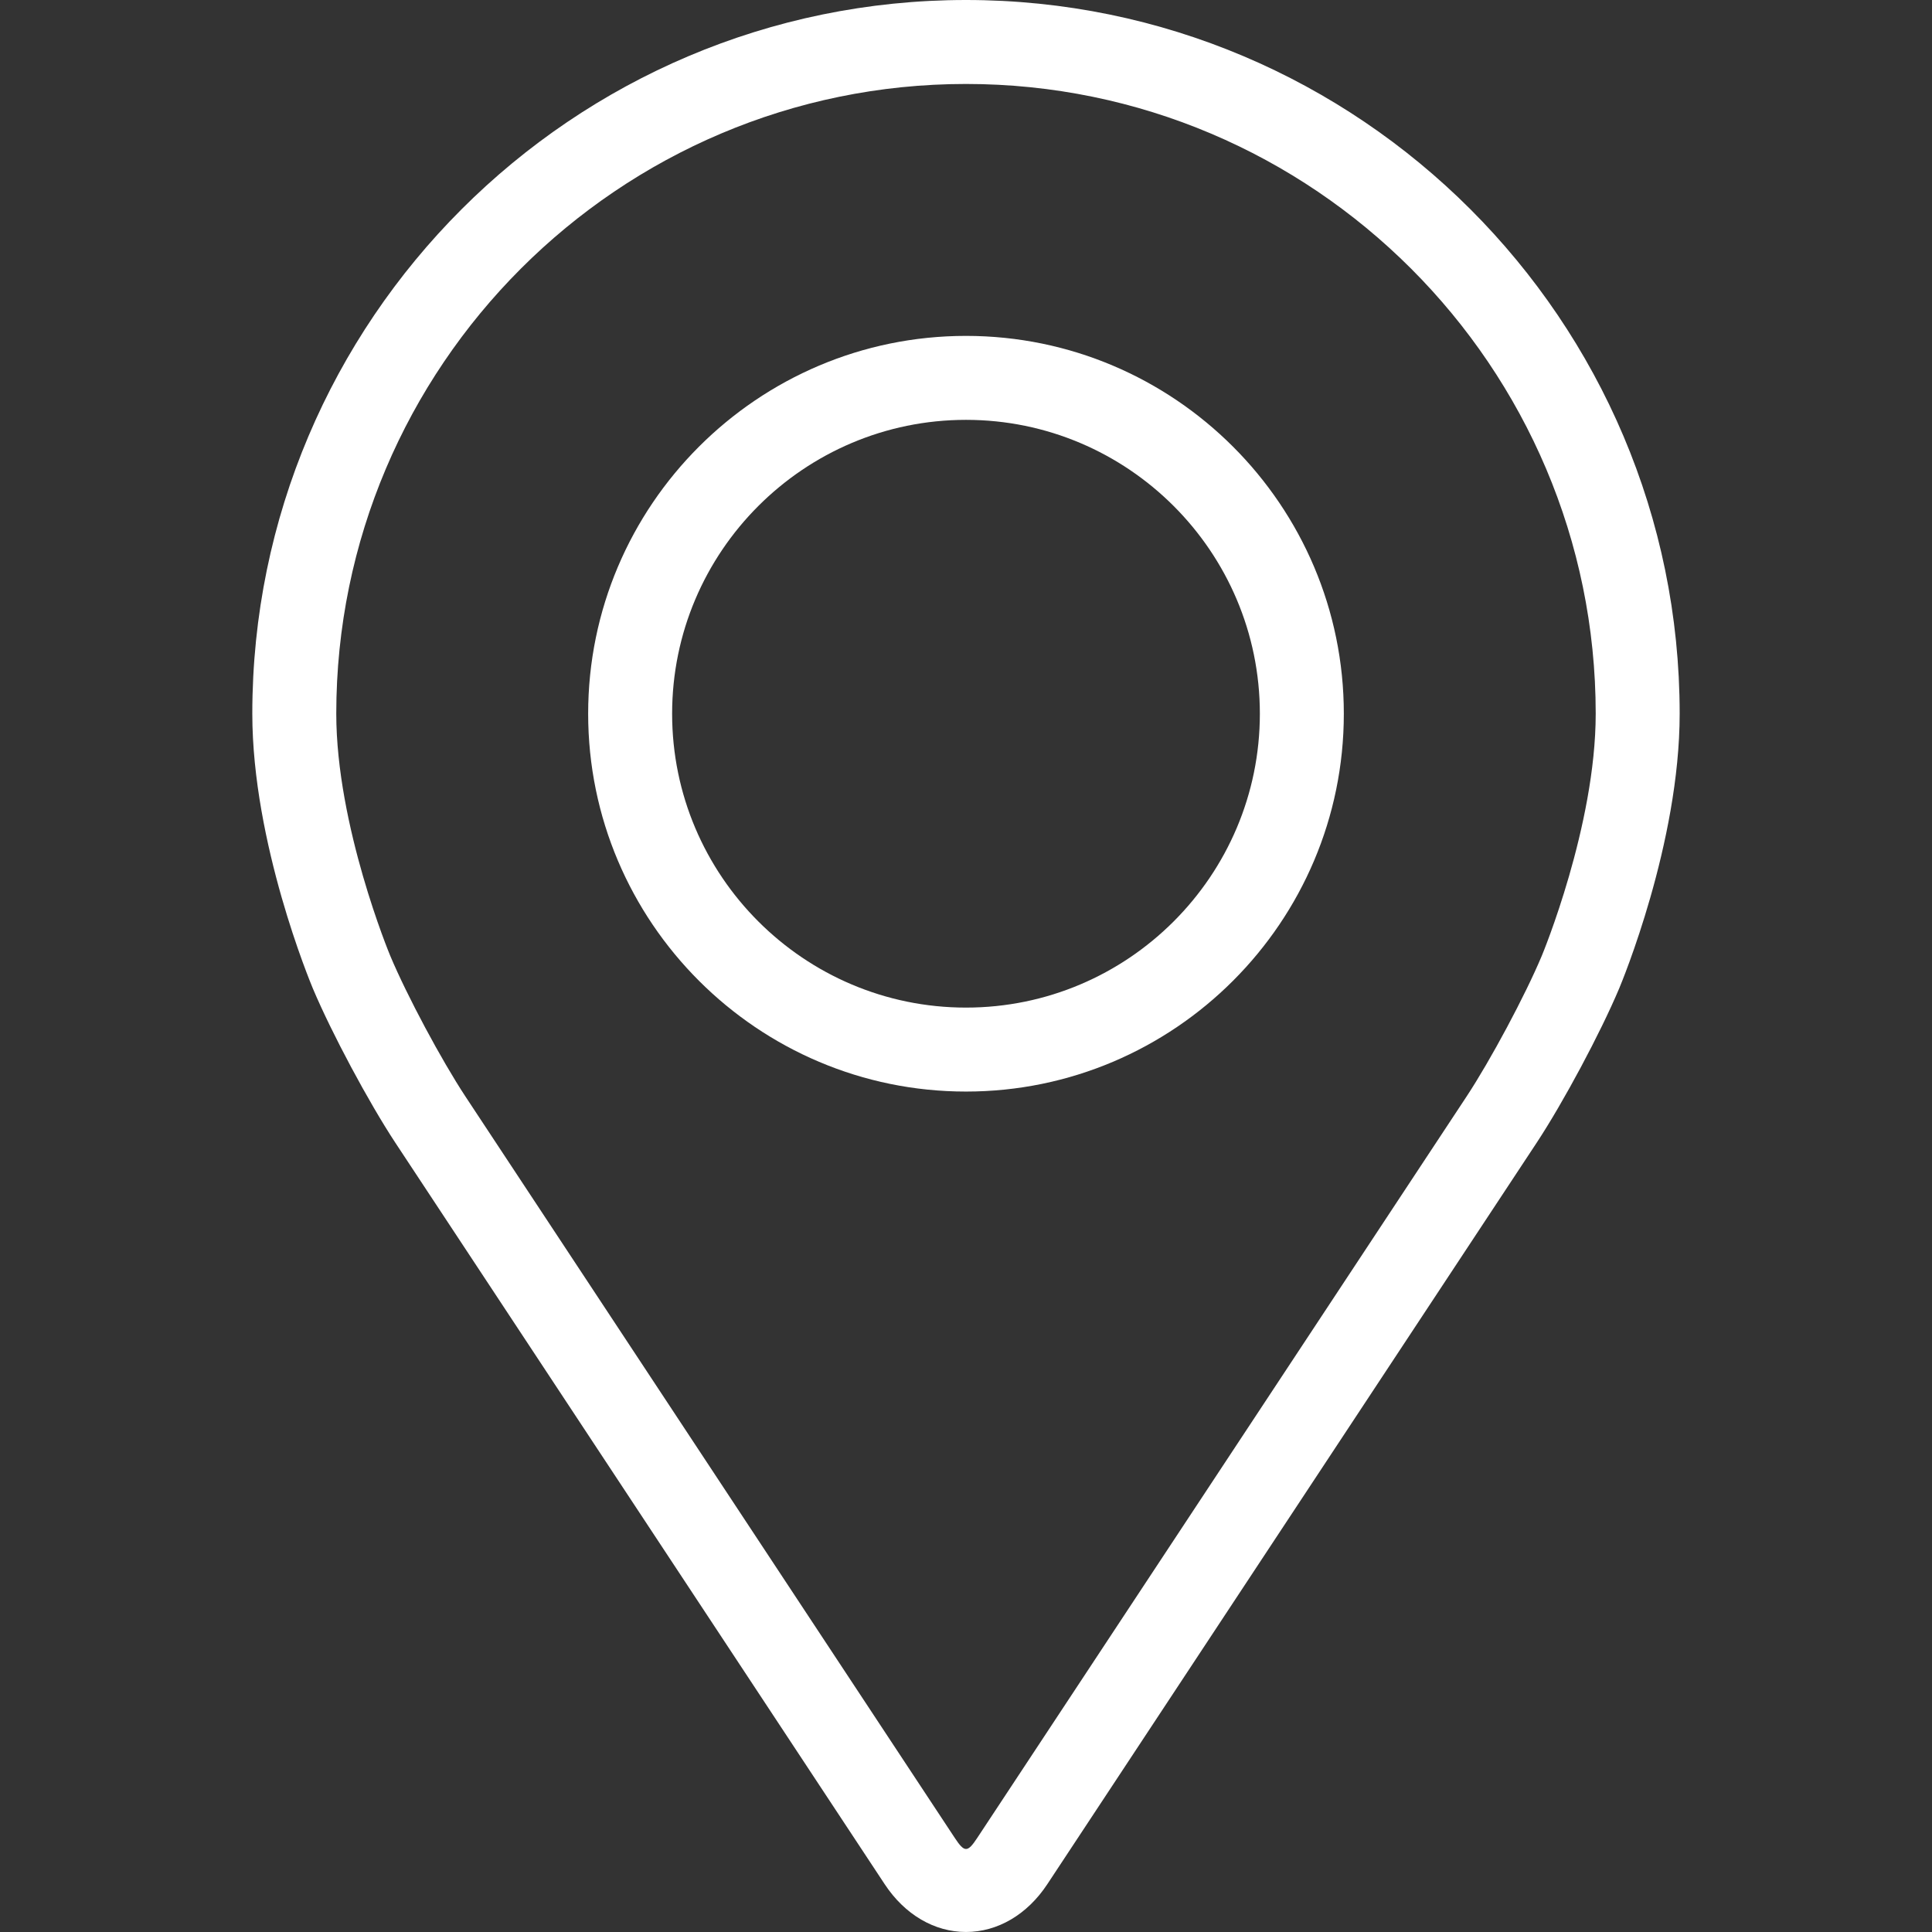
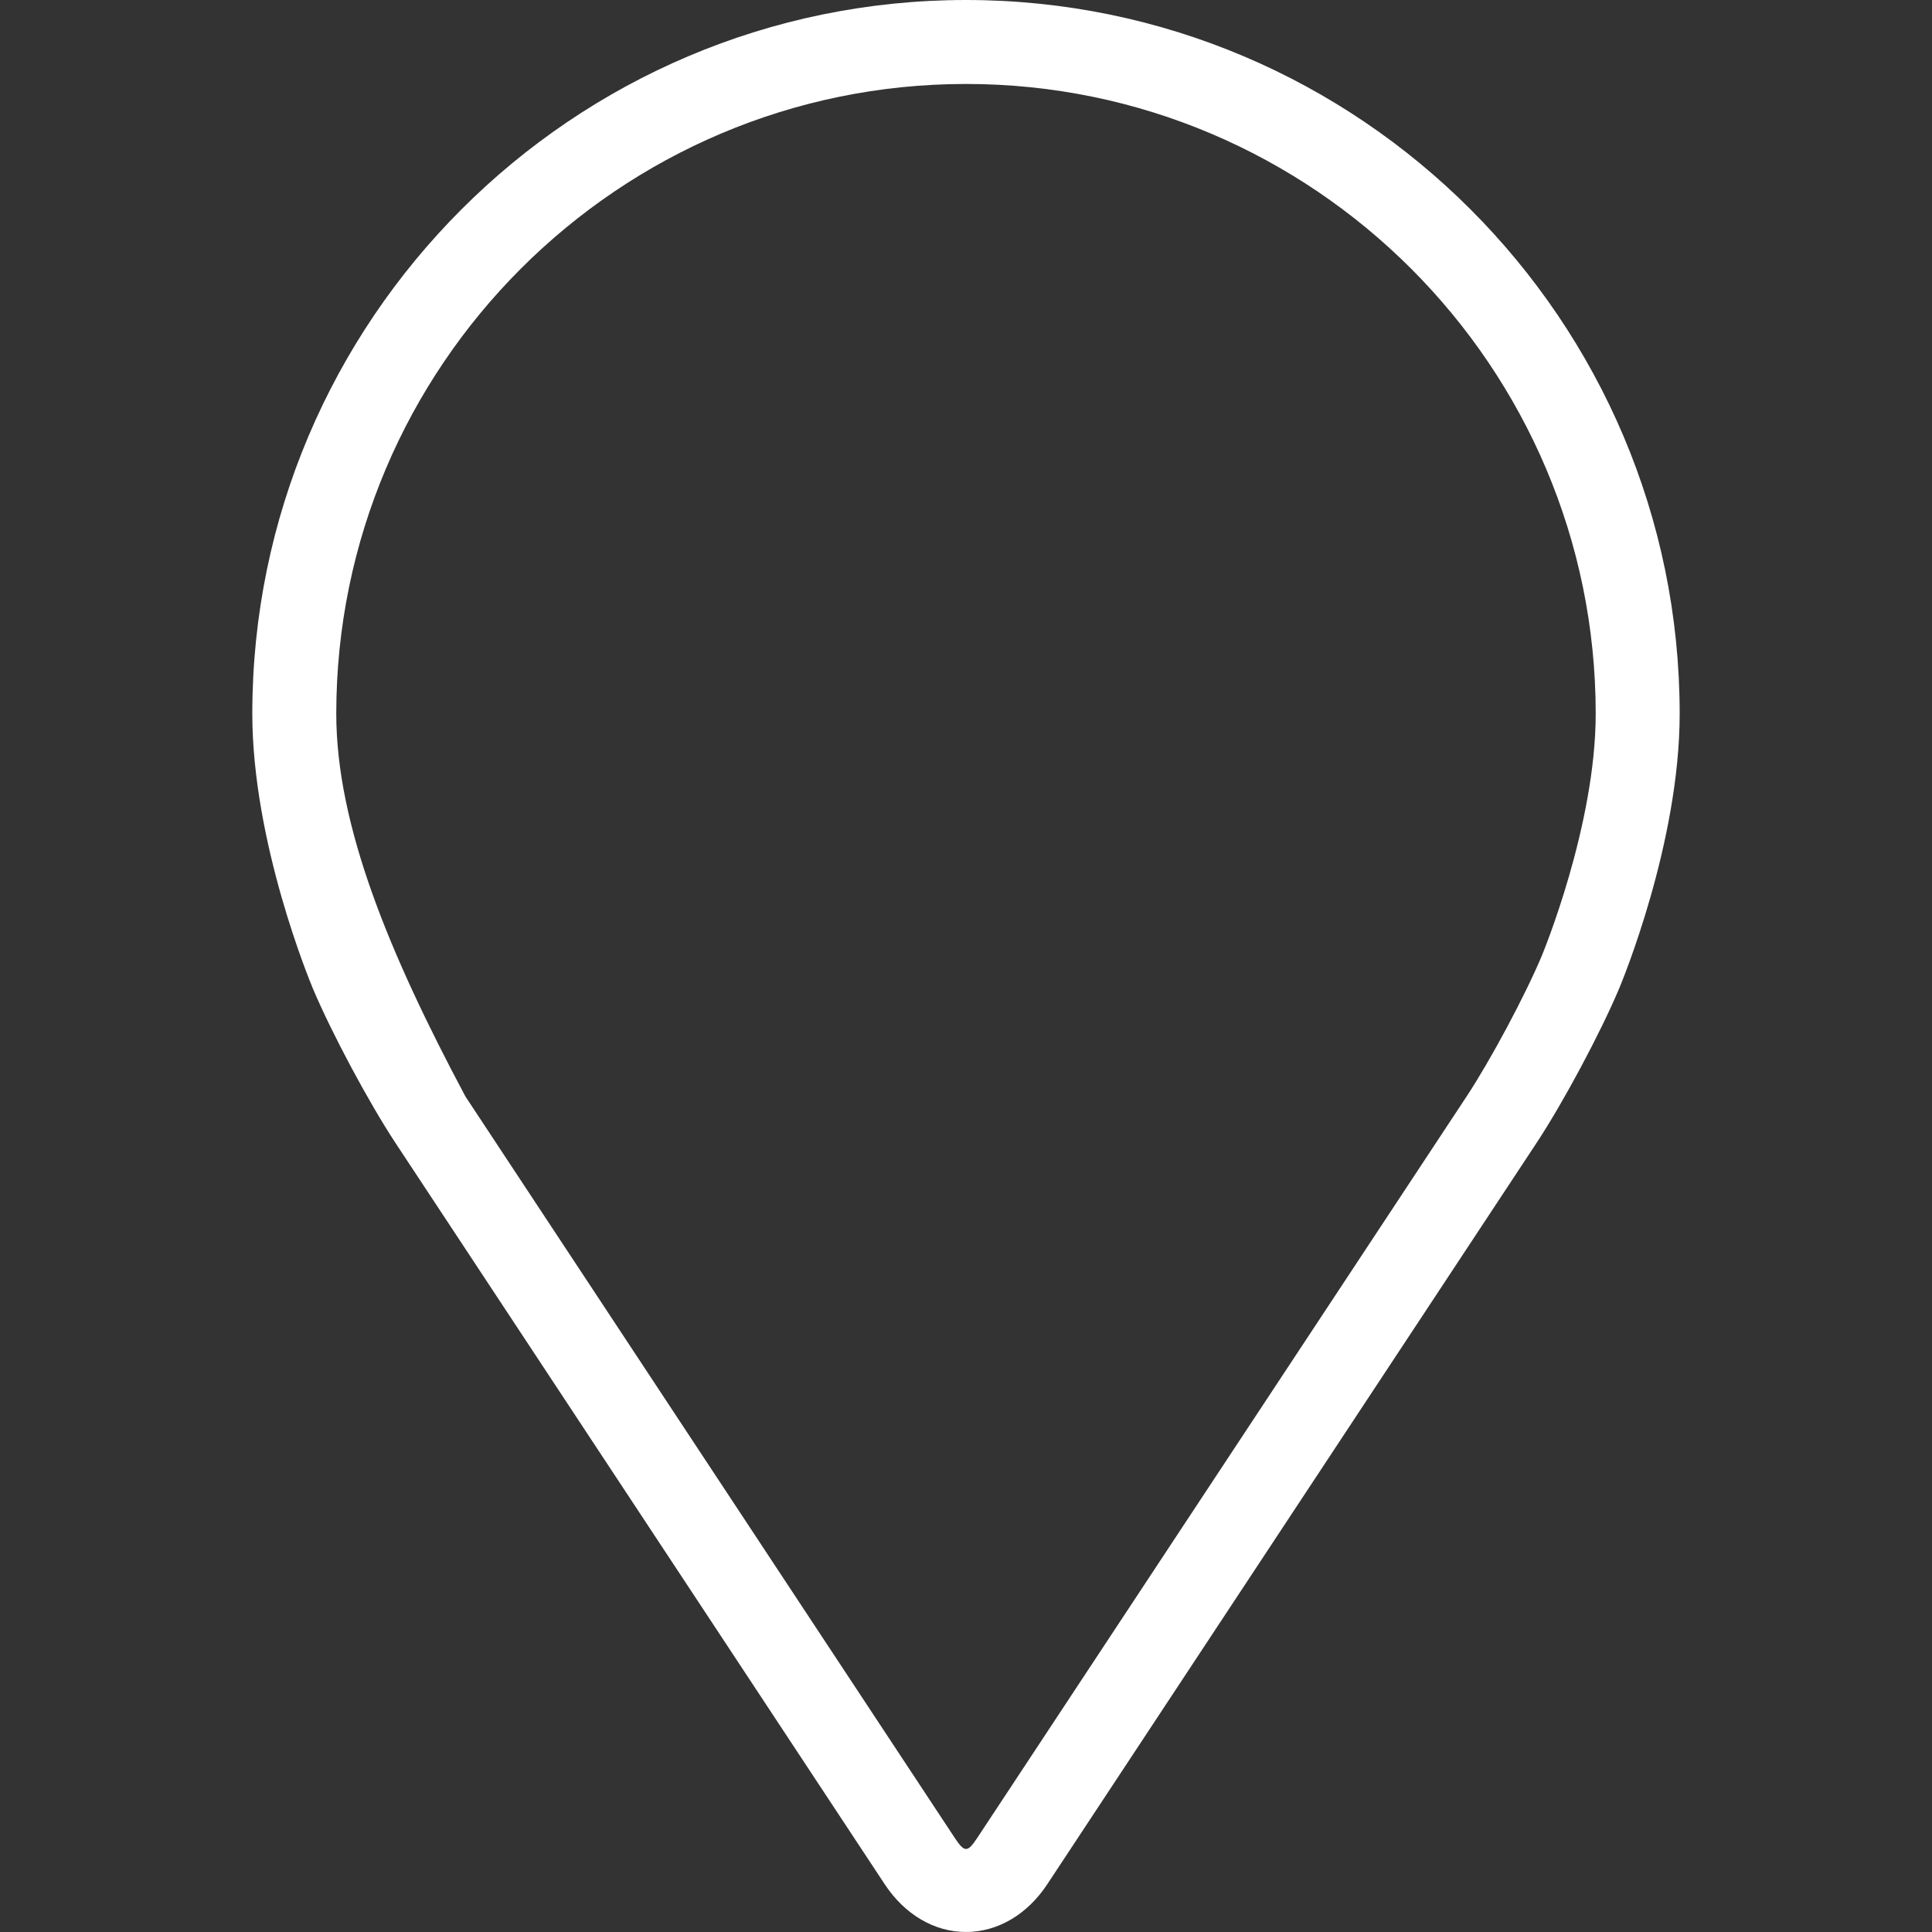
<svg xmlns="http://www.w3.org/2000/svg" viewBox="0 0 512.00 512.00" data-guides="{&quot;vertical&quot;:[],&quot;horizontal&quot;:[]}">
  <rect x="0" y="0" width="512.00" height="512.00" fill="#333333" stroke="none" />
-   <path fill="#ffffff" stroke="none" fill-opacity="1" stroke-width="1" stroke-opacity="1" data-original="#000000" class="" id="tSvgb675a62c5c" title="Path 3" d="M255.997 0C151.707 0 66.864 84.843 66.864 189.133C66.864 223.466 82.262 260.392 82.907 261.949C87.88 273.753 97.693 292.088 104.769 302.836C147.995 368.331 191.221 433.827 234.447 499.323C239.754 507.377 247.609 511.995 255.997 511.995C264.386 511.995 272.24 507.377 277.547 499.334C320.777 433.834 364.007 368.335 407.237 302.836C414.324 292.088 424.125 273.753 429.099 261.949C429.744 260.403 445.13 223.477 445.13 189.133C445.13 84.843 360.288 0 255.997 0ZM408.583 253.316C404.144 263.896 395.01 280.952 388.657 290.586C345.428 356.086 302.198 421.585 258.968 487.084C256.409 490.967 255.597 490.967 253.038 487.084C209.808 421.585 166.578 356.086 123.348 290.586C116.996 280.952 107.862 263.885 103.422 253.305C103.233 252.849 89.115 218.86 89.115 189.133C89.115 97.114 163.978 22.251 255.997 22.251C348.016 22.251 422.879 97.114 422.879 189.133C422.879 218.905 408.728 252.982 408.583 253.316Z" />
-   <path fill="#ffffff" stroke="none" fill-opacity="1" stroke-width="1" stroke-opacity="1" data-original="#000000" class="" id="tSvg1470194eac1" title="Path 4" d="M255.997 89.015C200.781 89.015 155.868 133.94 155.868 189.144C155.868 244.349 200.781 289.274 255.997 289.274C311.213 289.274 356.127 244.349 356.127 189.144C356.127 133.94 311.213 89.015 255.997 89.015ZM255.997 267.023C213.064 267.023 178.119 232.089 178.119 189.144C178.119 146.2 213.064 111.266 255.997 111.266C298.93 111.266 333.876 146.2 333.876 189.144C333.876 232.089 298.93 267.023 255.997 267.023Z" />
+   <path fill="#ffffff" stroke="none" fill-opacity="1" stroke-width="1" stroke-opacity="1" data-original="#000000" class="" id="tSvgb675a62c5c" title="Path 3" d="M255.997 0C151.707 0 66.864 84.843 66.864 189.133C66.864 223.466 82.262 260.392 82.907 261.949C87.88 273.753 97.693 292.088 104.769 302.836C147.995 368.331 191.221 433.827 234.447 499.323C239.754 507.377 247.609 511.995 255.997 511.995C264.386 511.995 272.24 507.377 277.547 499.334C320.777 433.834 364.007 368.335 407.237 302.836C414.324 292.088 424.125 273.753 429.099 261.949C429.744 260.403 445.13 223.477 445.13 189.133C445.13 84.843 360.288 0 255.997 0ZM408.583 253.316C404.144 263.896 395.01 280.952 388.657 290.586C345.428 356.086 302.198 421.585 258.968 487.084C256.409 490.967 255.597 490.967 253.038 487.084C209.808 421.585 166.578 356.086 123.348 290.586C103.233 252.849 89.115 218.86 89.115 189.133C89.115 97.114 163.978 22.251 255.997 22.251C348.016 22.251 422.879 97.114 422.879 189.133C422.879 218.905 408.728 252.982 408.583 253.316Z" />
  <defs />
</svg>